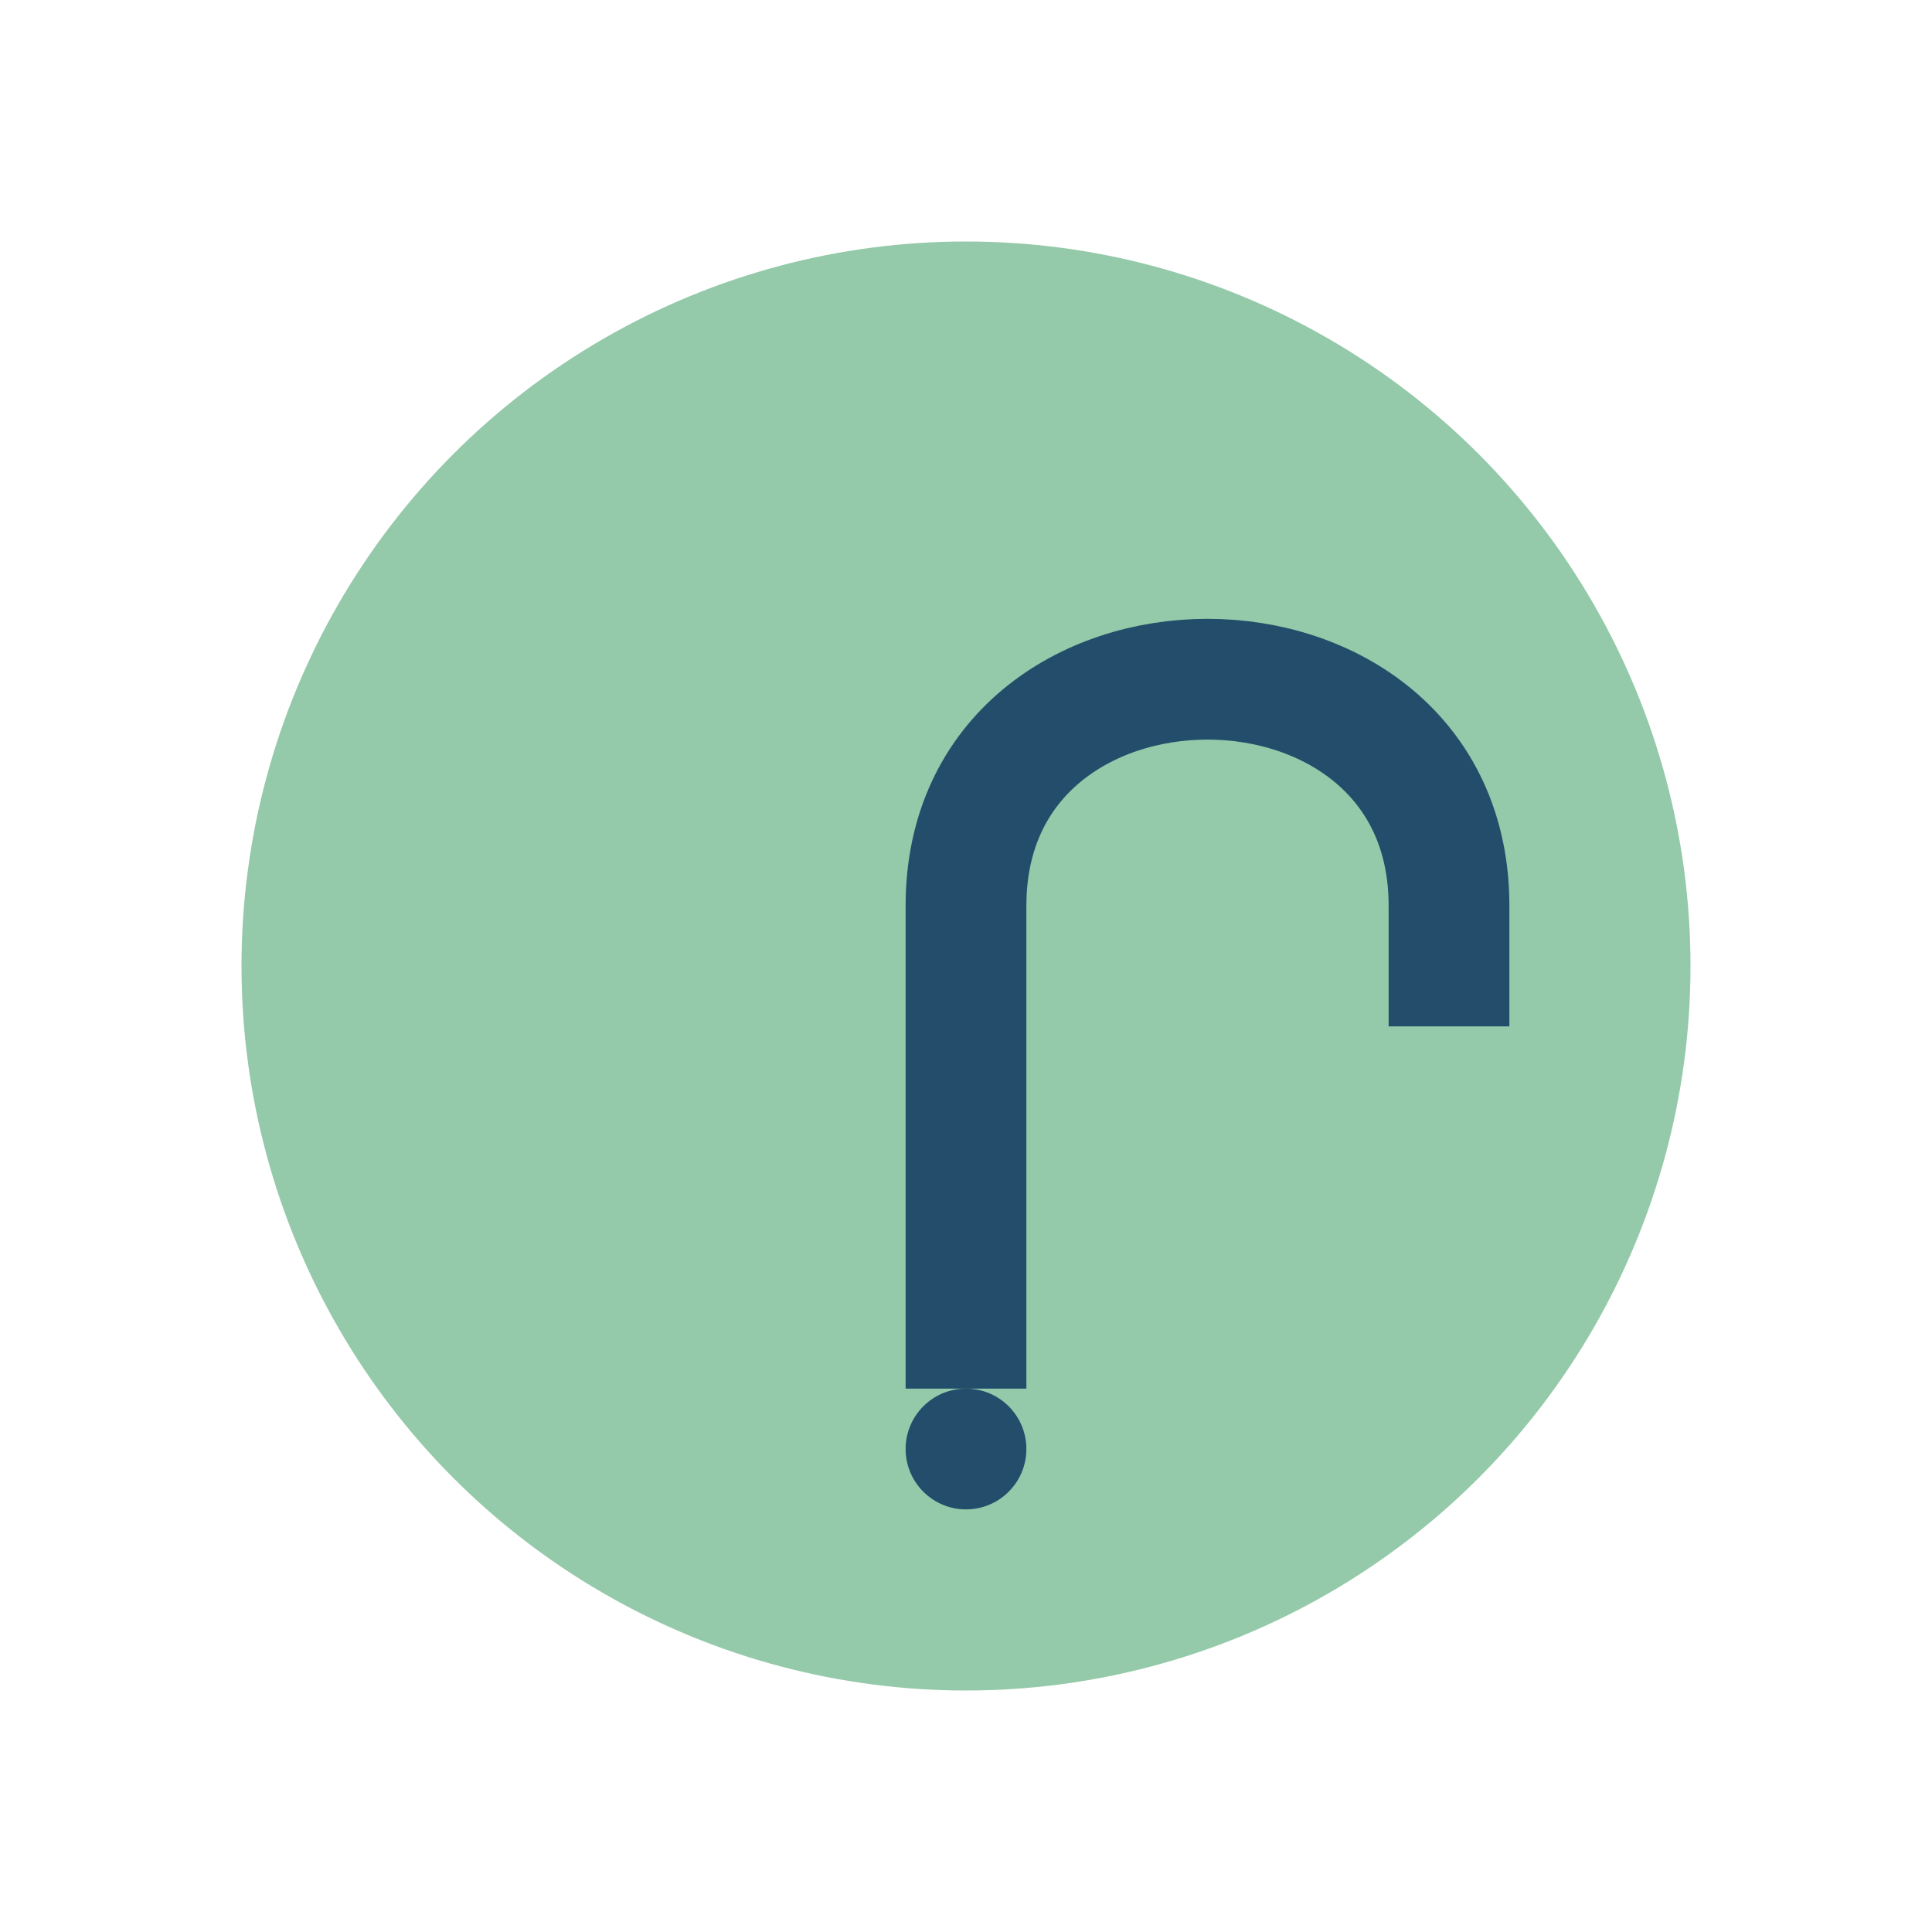
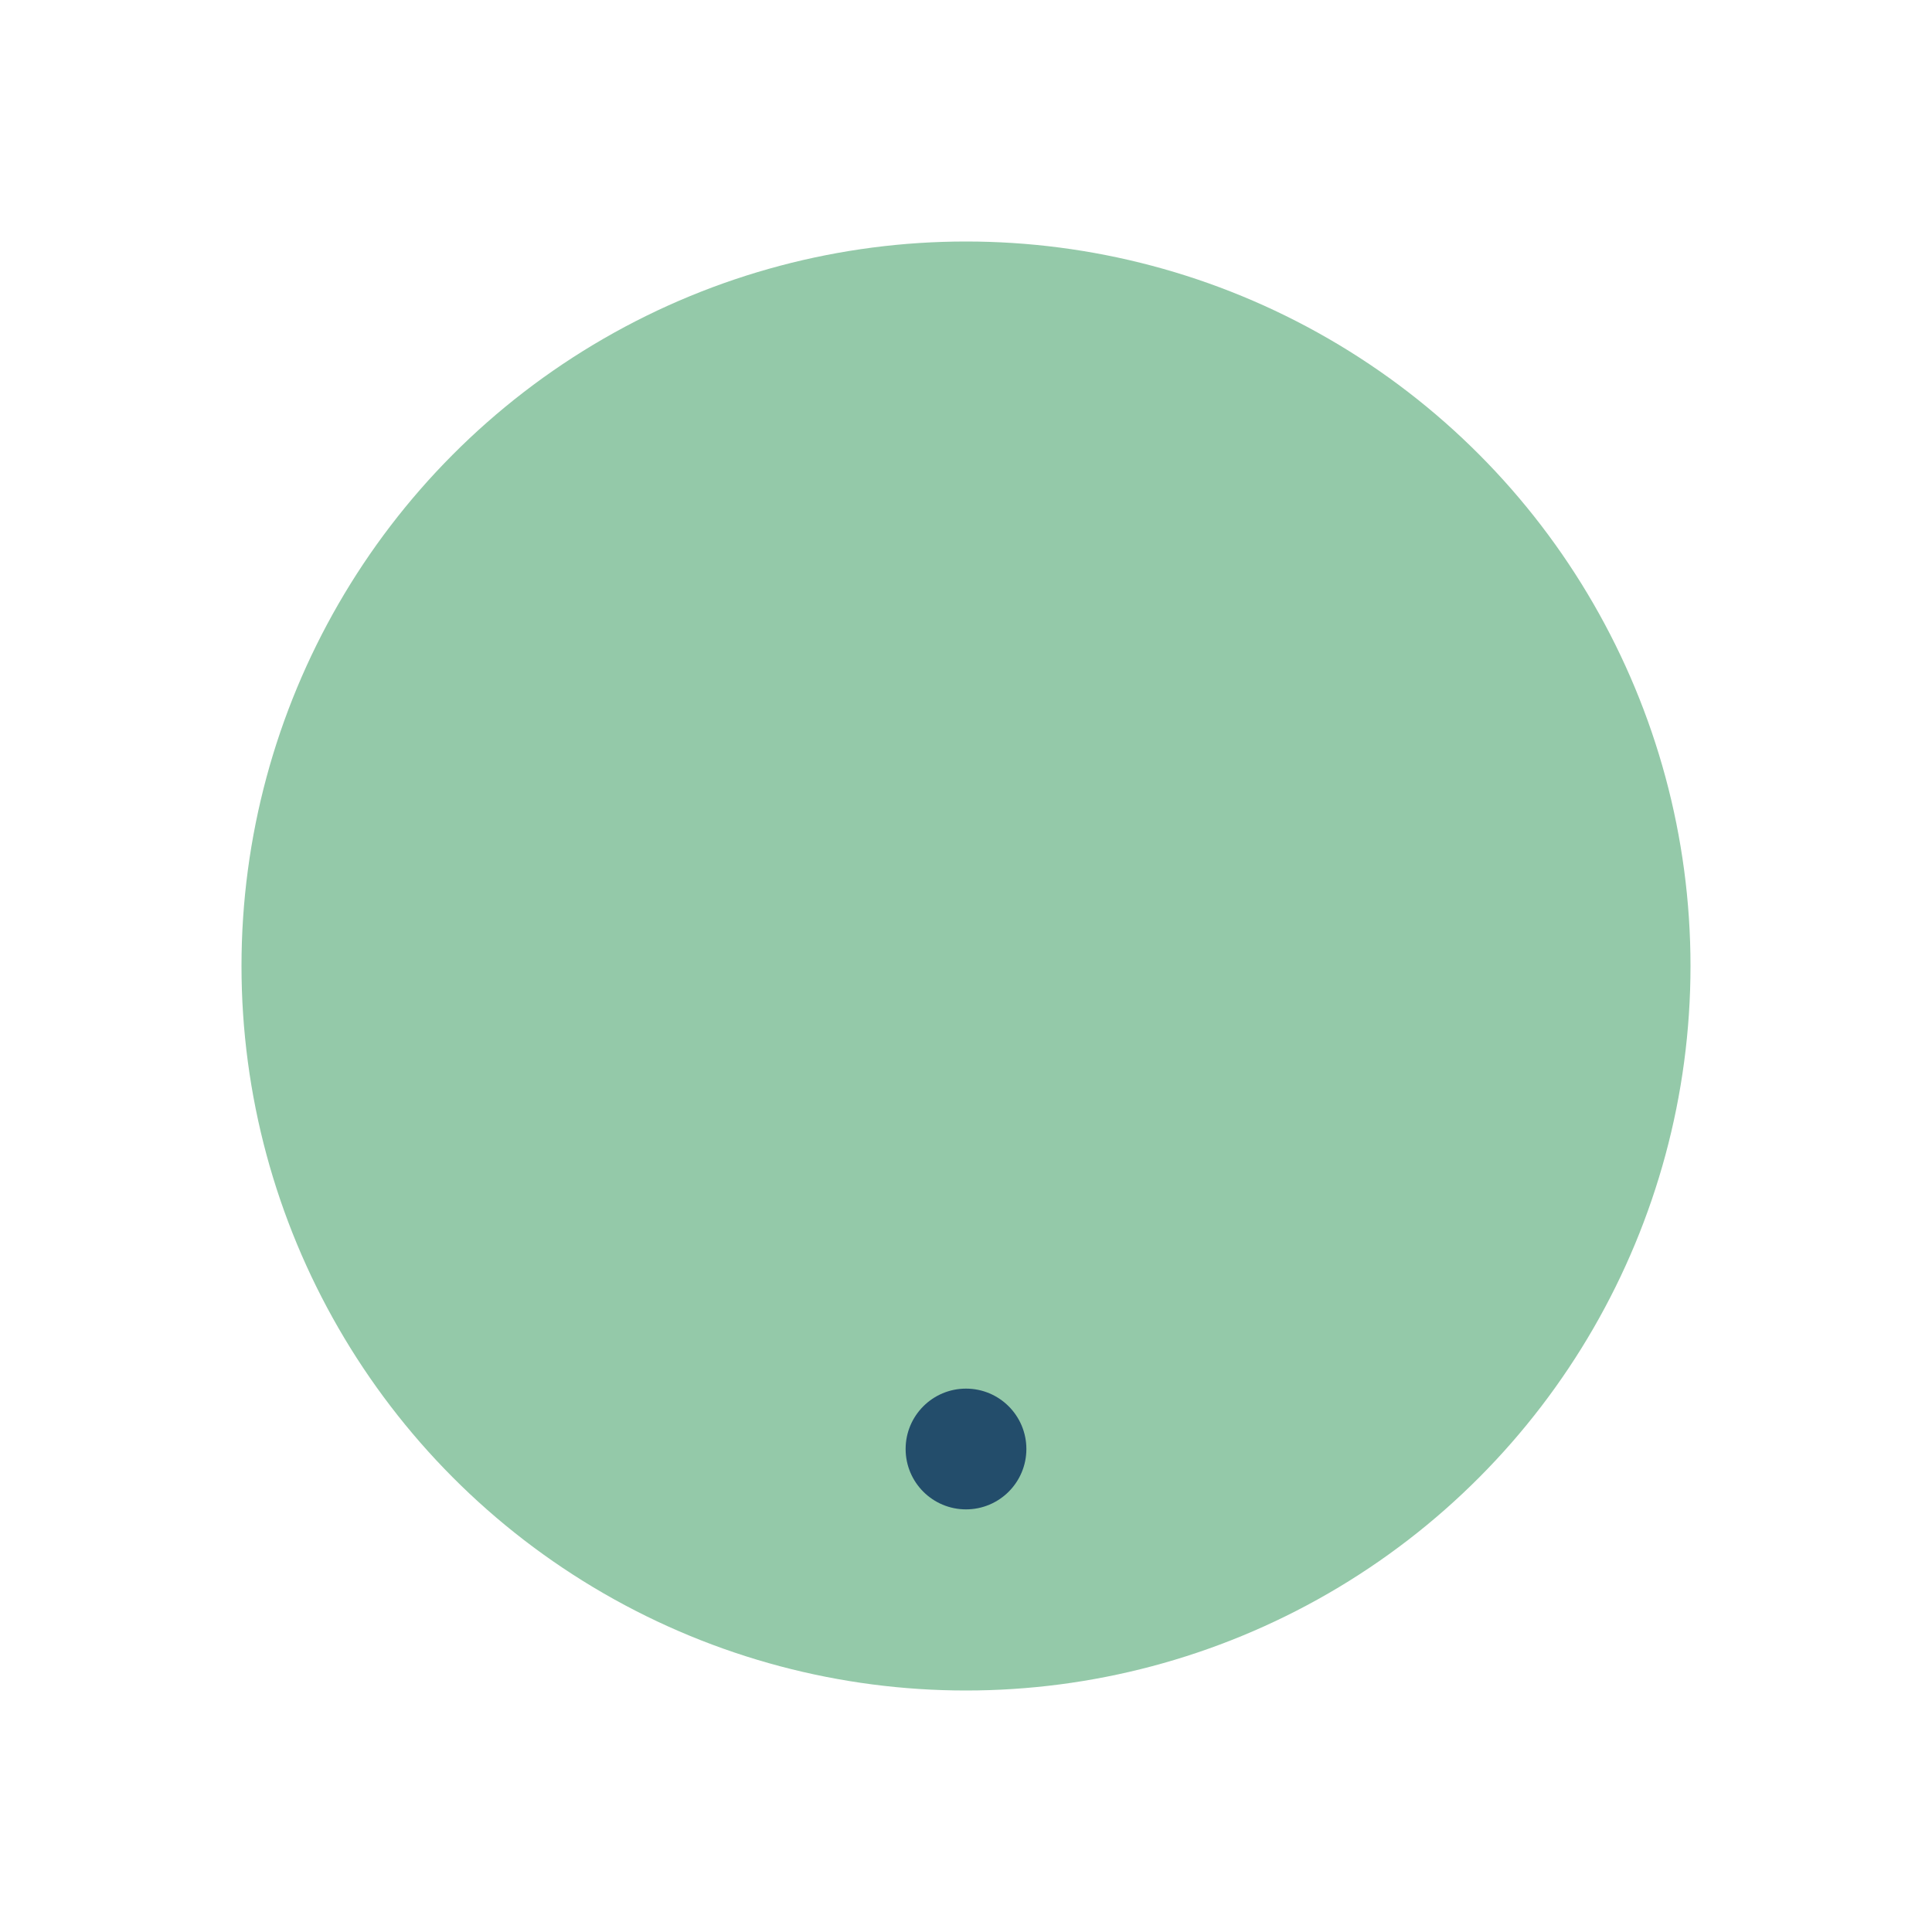
<svg xmlns="http://www.w3.org/2000/svg" width="32" height="32" viewBox="0 0 32 32">
  <circle cx="16" cy="16" r="12" fill="#94C9A9" />
-   <path d="M24 17v-2c0-5-8-5-8 0v8" stroke="#234D6B" stroke-width="2" fill="none" />
  <circle cx="16" cy="24" r="1" fill="#234D6B" />
</svg>